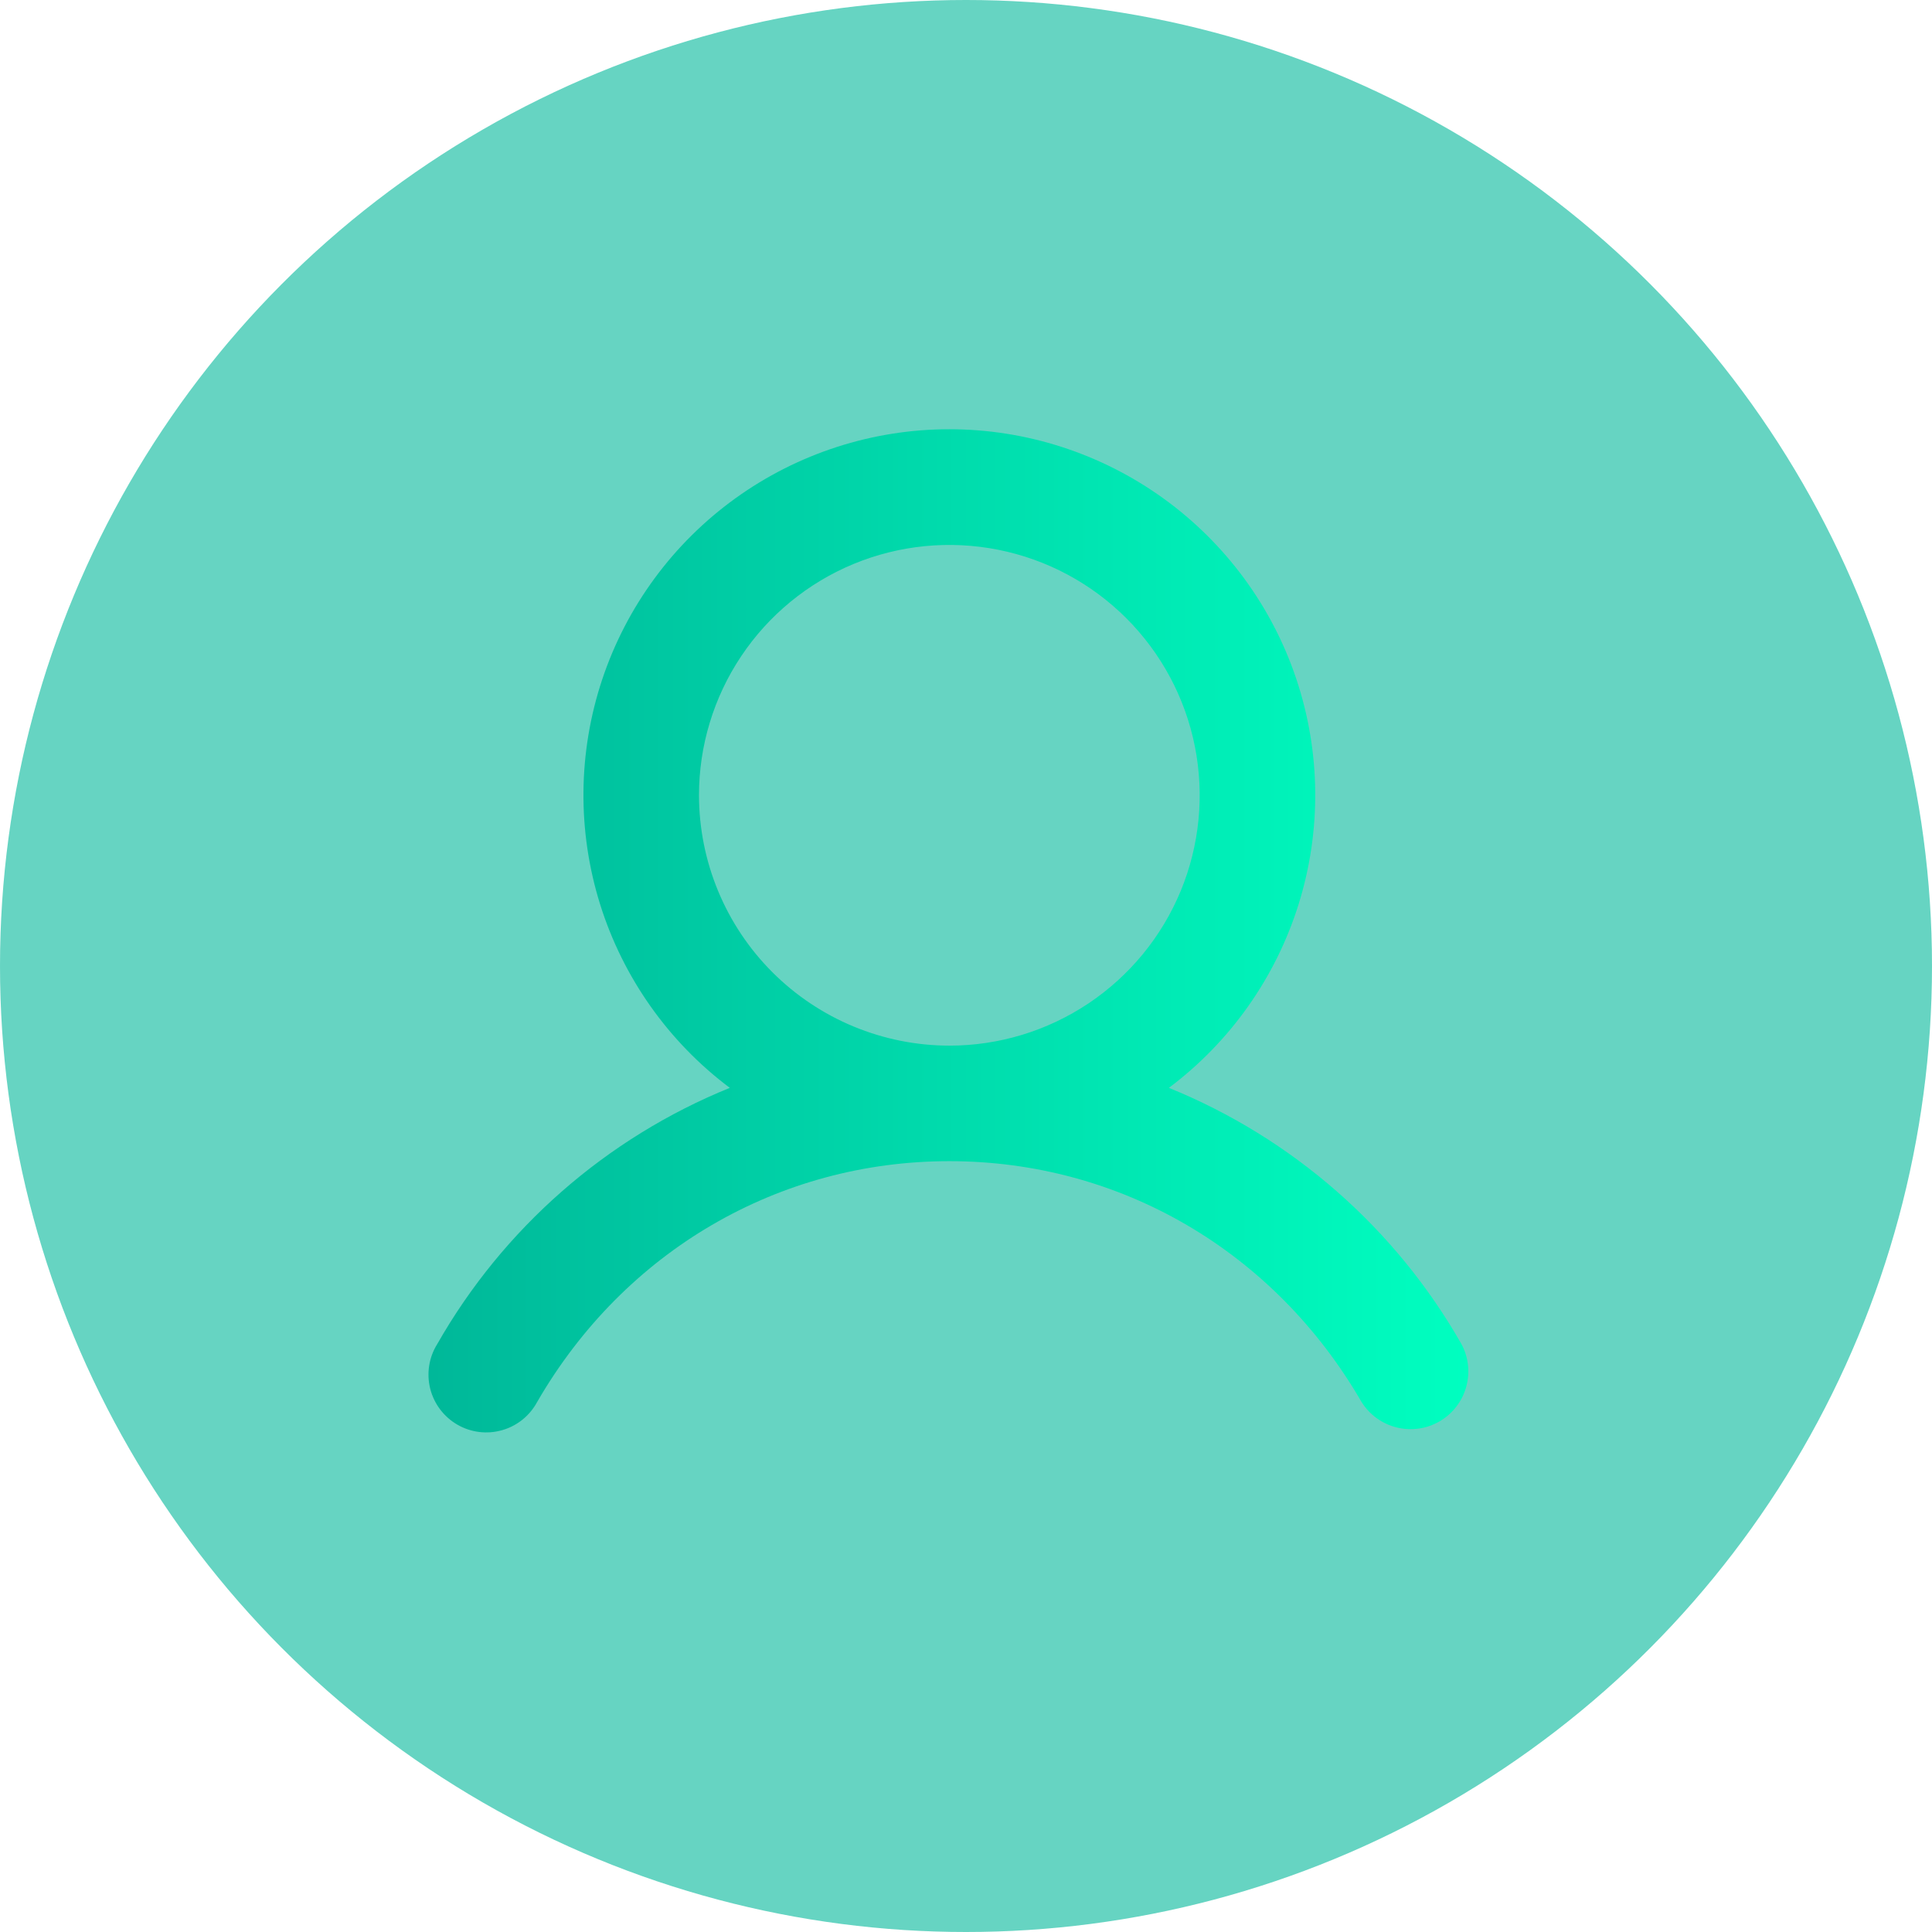
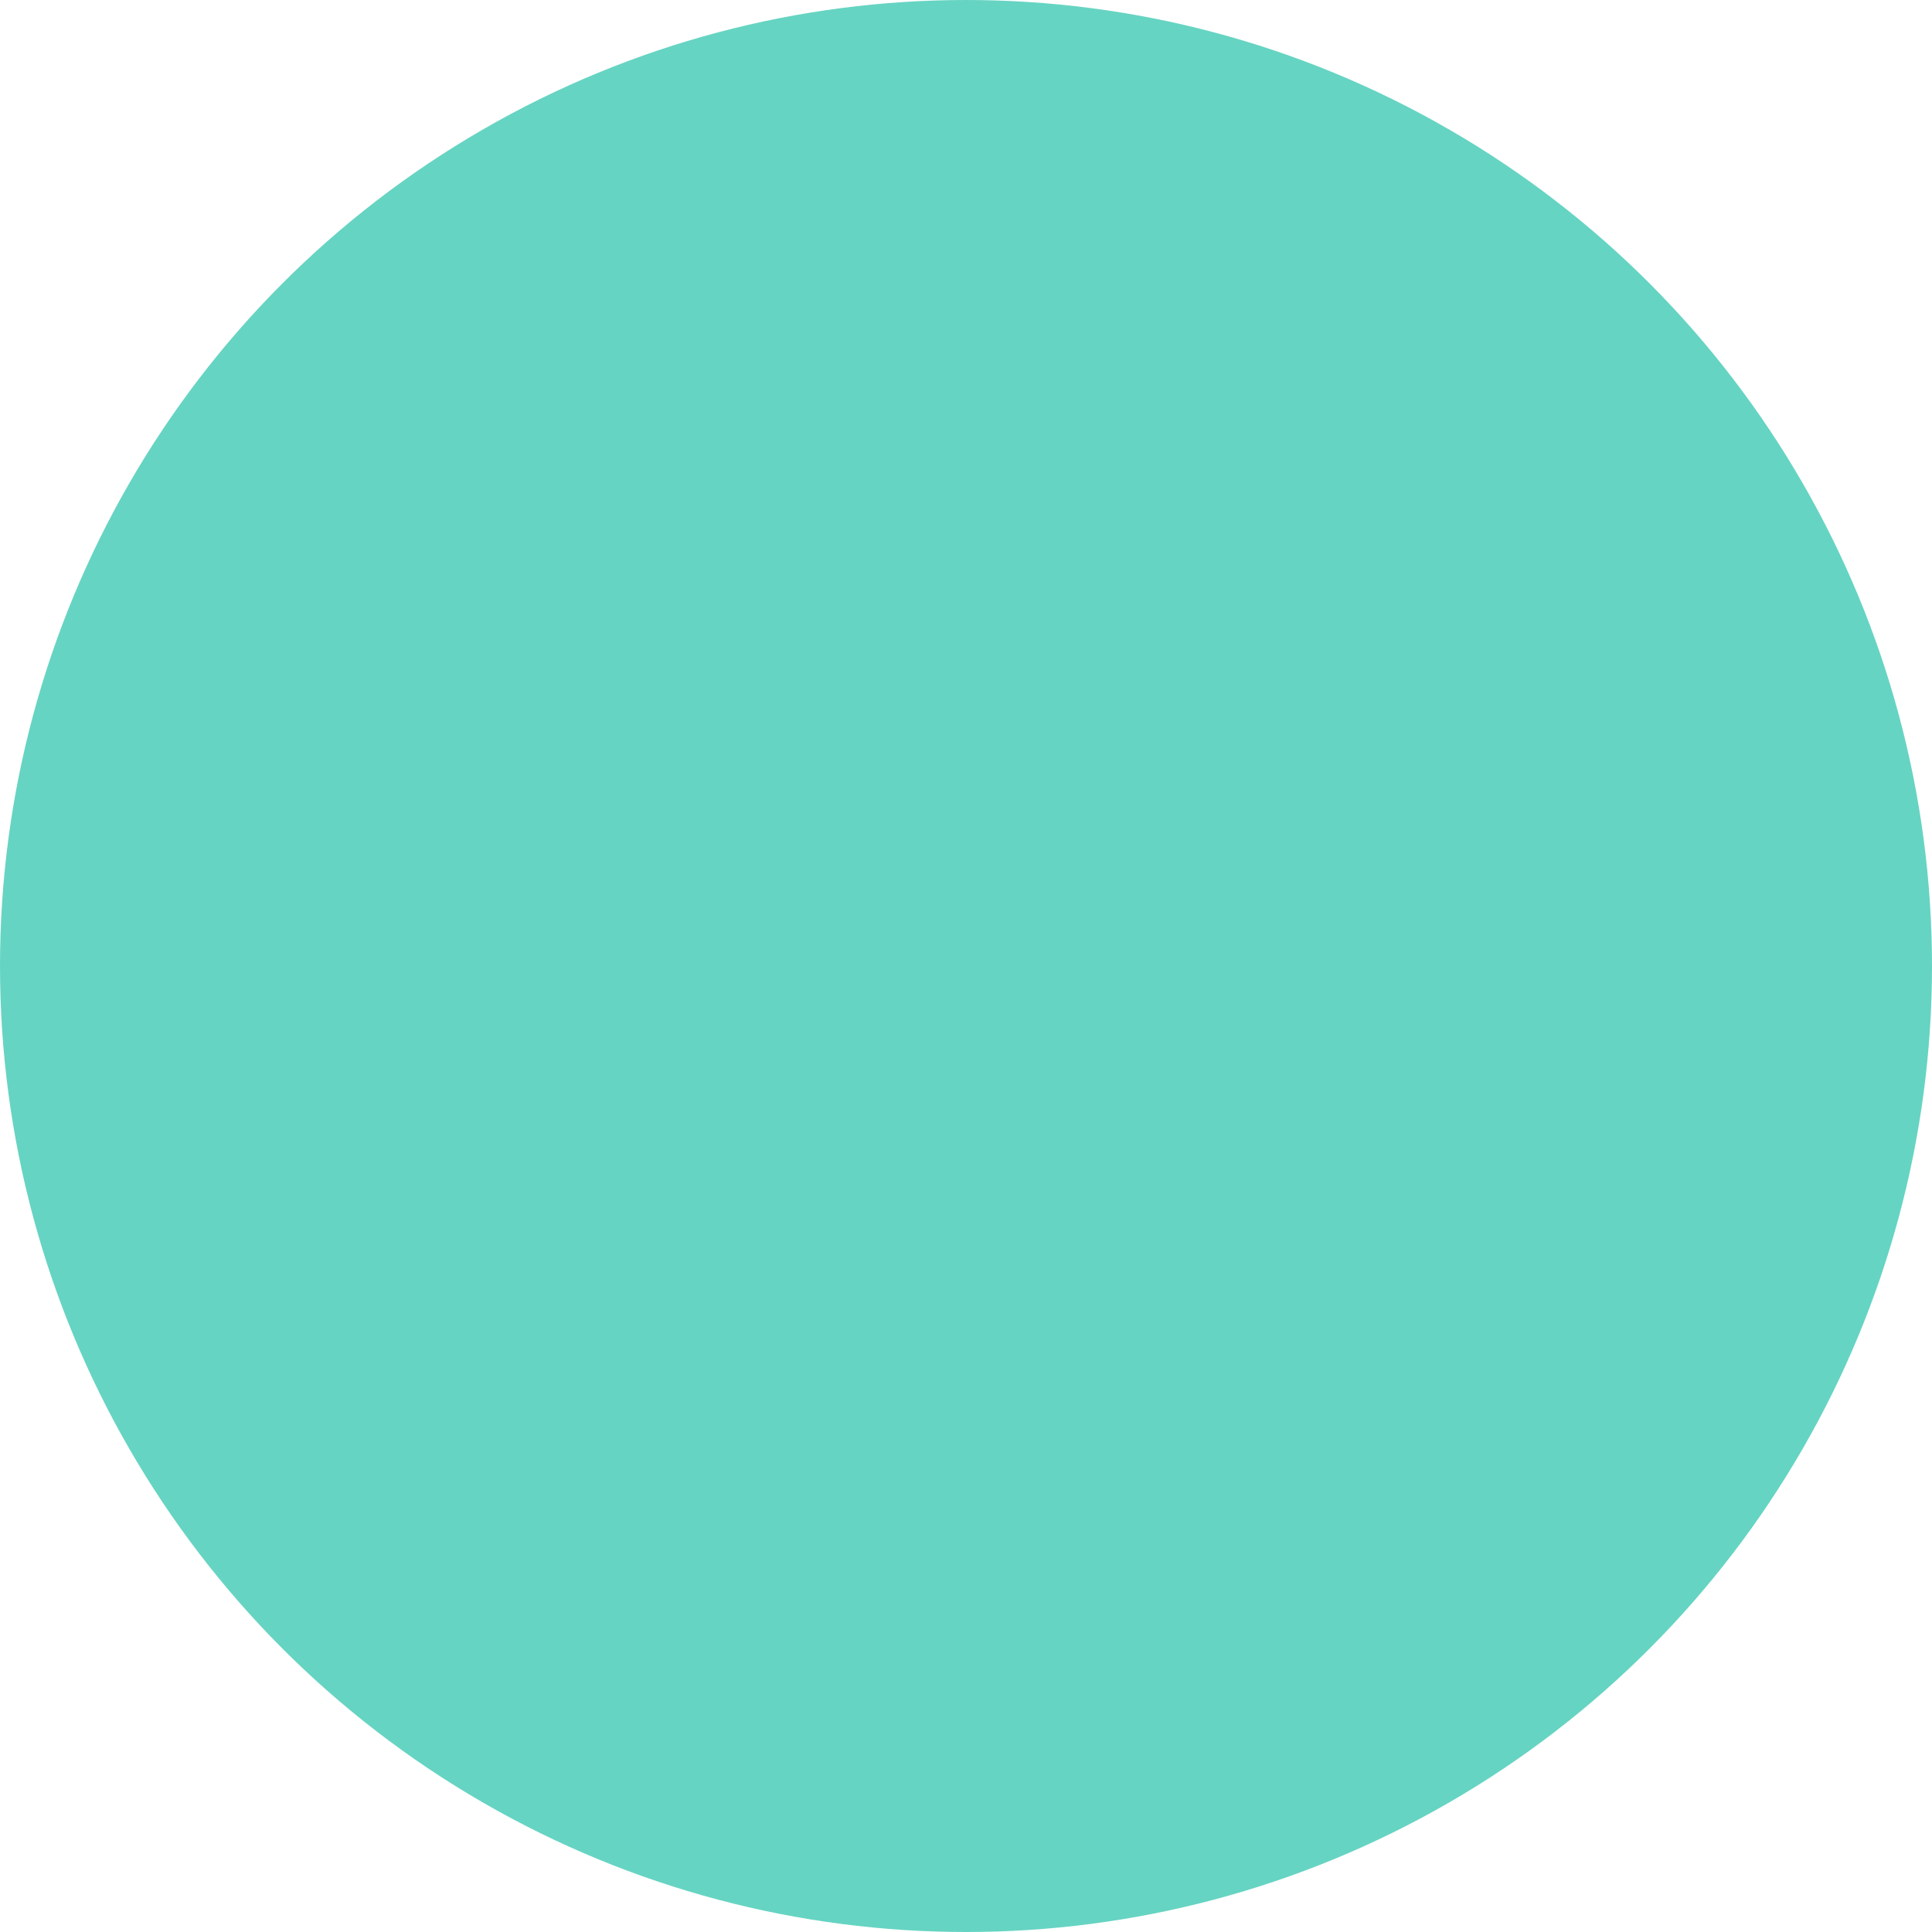
<svg xmlns="http://www.w3.org/2000/svg" width="58" height="58" viewBox="0 0 58 58" fill="none">
  <circle cx="29" cy="29" r="29" fill="#00B899" fill-opacity="0.6" />
-   <path d="M43.875 40.352C41.894 36.874 38.799 34.164 35.091 32.658C36.935 31.275 38.297 29.346 38.985 27.146C39.672 24.945 39.65 22.584 38.921 20.397C38.192 18.21 36.793 16.308 34.923 14.96C33.052 13.612 30.805 12.886 28.5 12.886C26.195 12.886 23.948 13.612 22.077 14.96C20.207 16.308 18.808 18.21 18.079 20.397C17.35 22.584 17.328 24.945 18.015 27.146C18.703 29.346 20.065 31.275 21.909 32.658C18.201 34.164 15.106 36.874 13.125 40.352C13.002 40.549 12.92 40.769 12.884 40.999C12.848 41.228 12.859 41.463 12.915 41.689C12.972 41.914 13.073 42.126 13.213 42.312C13.353 42.497 13.529 42.653 13.73 42.769C13.931 42.886 14.154 42.96 14.385 42.989C14.615 43.017 14.85 42.999 15.073 42.935C15.297 42.872 15.505 42.764 15.686 42.618C15.867 42.472 16.017 42.291 16.127 42.086C18.746 37.559 23.371 34.859 28.5 34.859C33.629 34.859 38.254 37.561 40.873 42.086C41.111 42.468 41.488 42.743 41.925 42.852C42.362 42.962 42.824 42.897 43.214 42.672C43.604 42.446 43.891 42.078 44.014 41.645C44.137 41.212 44.088 40.748 43.875 40.352ZM20.984 23.875C20.984 22.389 21.425 20.935 22.251 19.7C23.077 18.463 24.251 17.5 25.624 16.931C26.997 16.363 28.508 16.214 29.966 16.504C31.424 16.794 32.763 17.509 33.814 18.561C34.865 19.612 35.581 20.951 35.871 22.409C36.161 23.867 36.012 25.378 35.444 26.751C34.875 28.124 33.911 29.298 32.675 30.124C31.439 30.95 29.986 31.391 28.5 31.391C26.507 31.388 24.597 30.596 23.188 29.187C21.779 27.778 20.987 25.867 20.984 23.875Z" fill="url(#paint0_linear_1560_4932)" />
  <defs>
    <linearGradient id="paint0_linear_1560_4932" x1="44.172" y1="27.966" x2="12.945" y2="27.966" gradientUnits="userSpaceOnUse">
      <stop stop-color="#00FFC0" />
      <stop offset="1" stop-color="#00B899" />
    </linearGradient>
  </defs>
</svg>